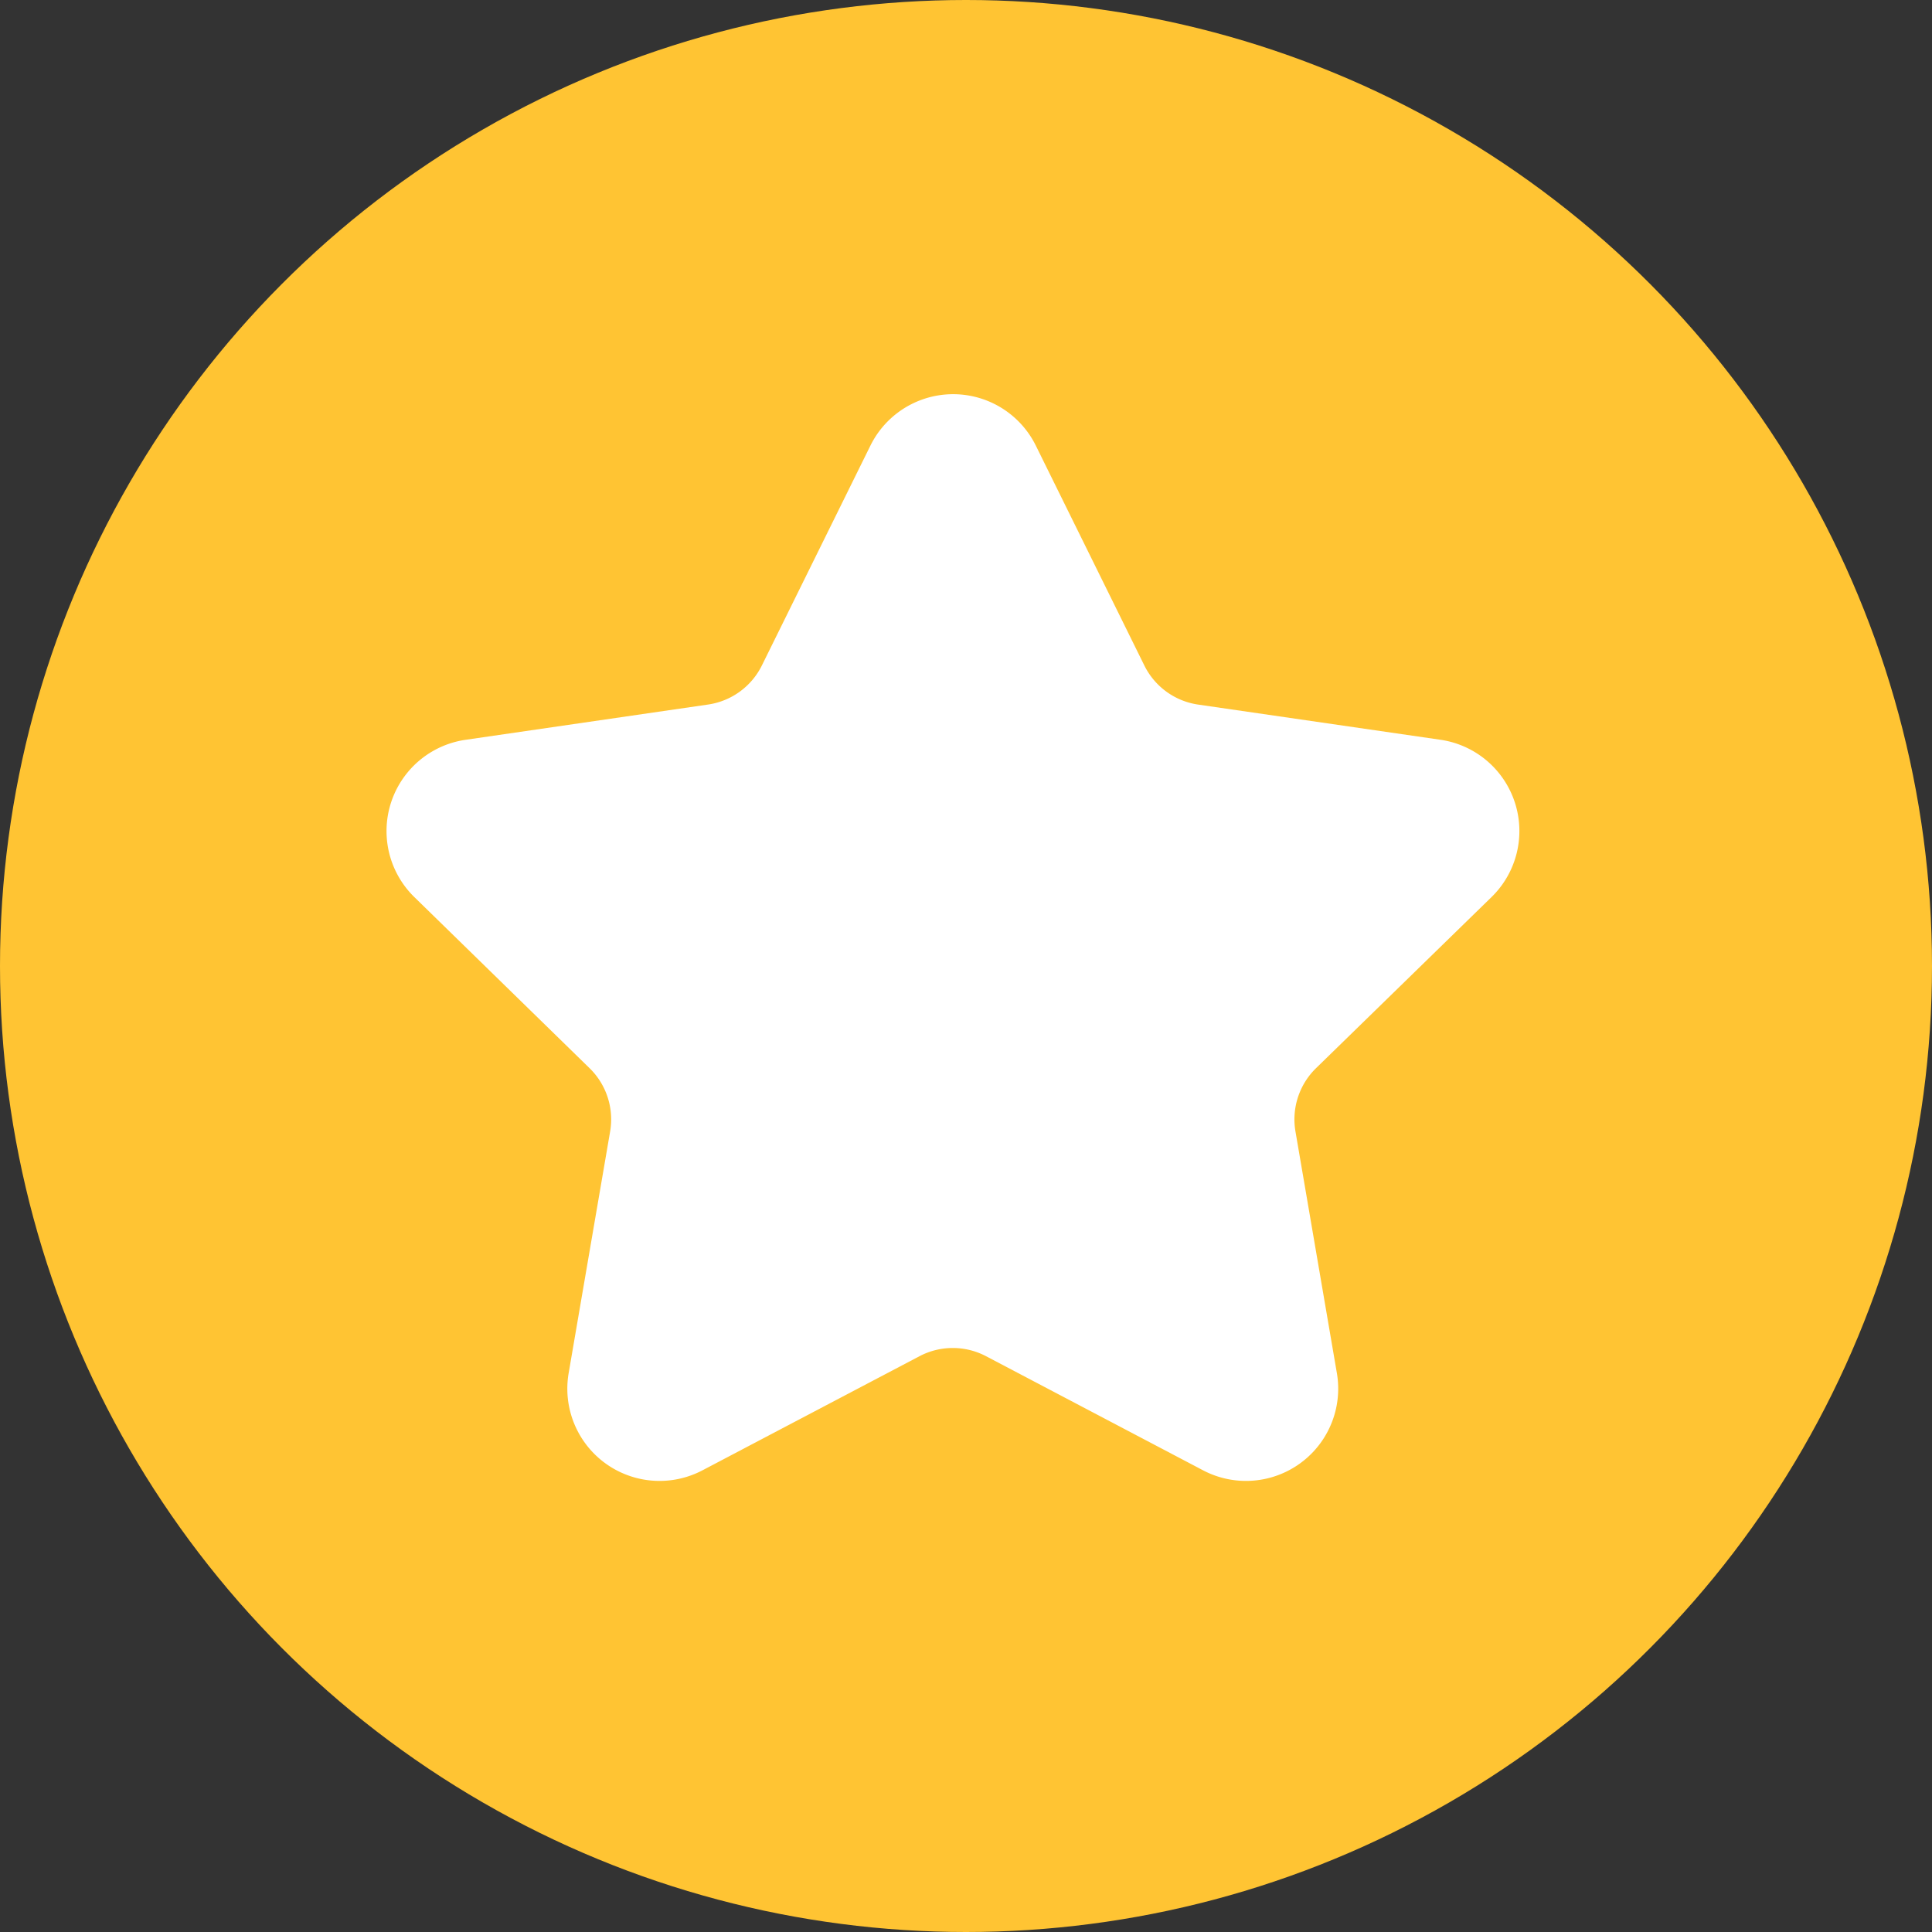
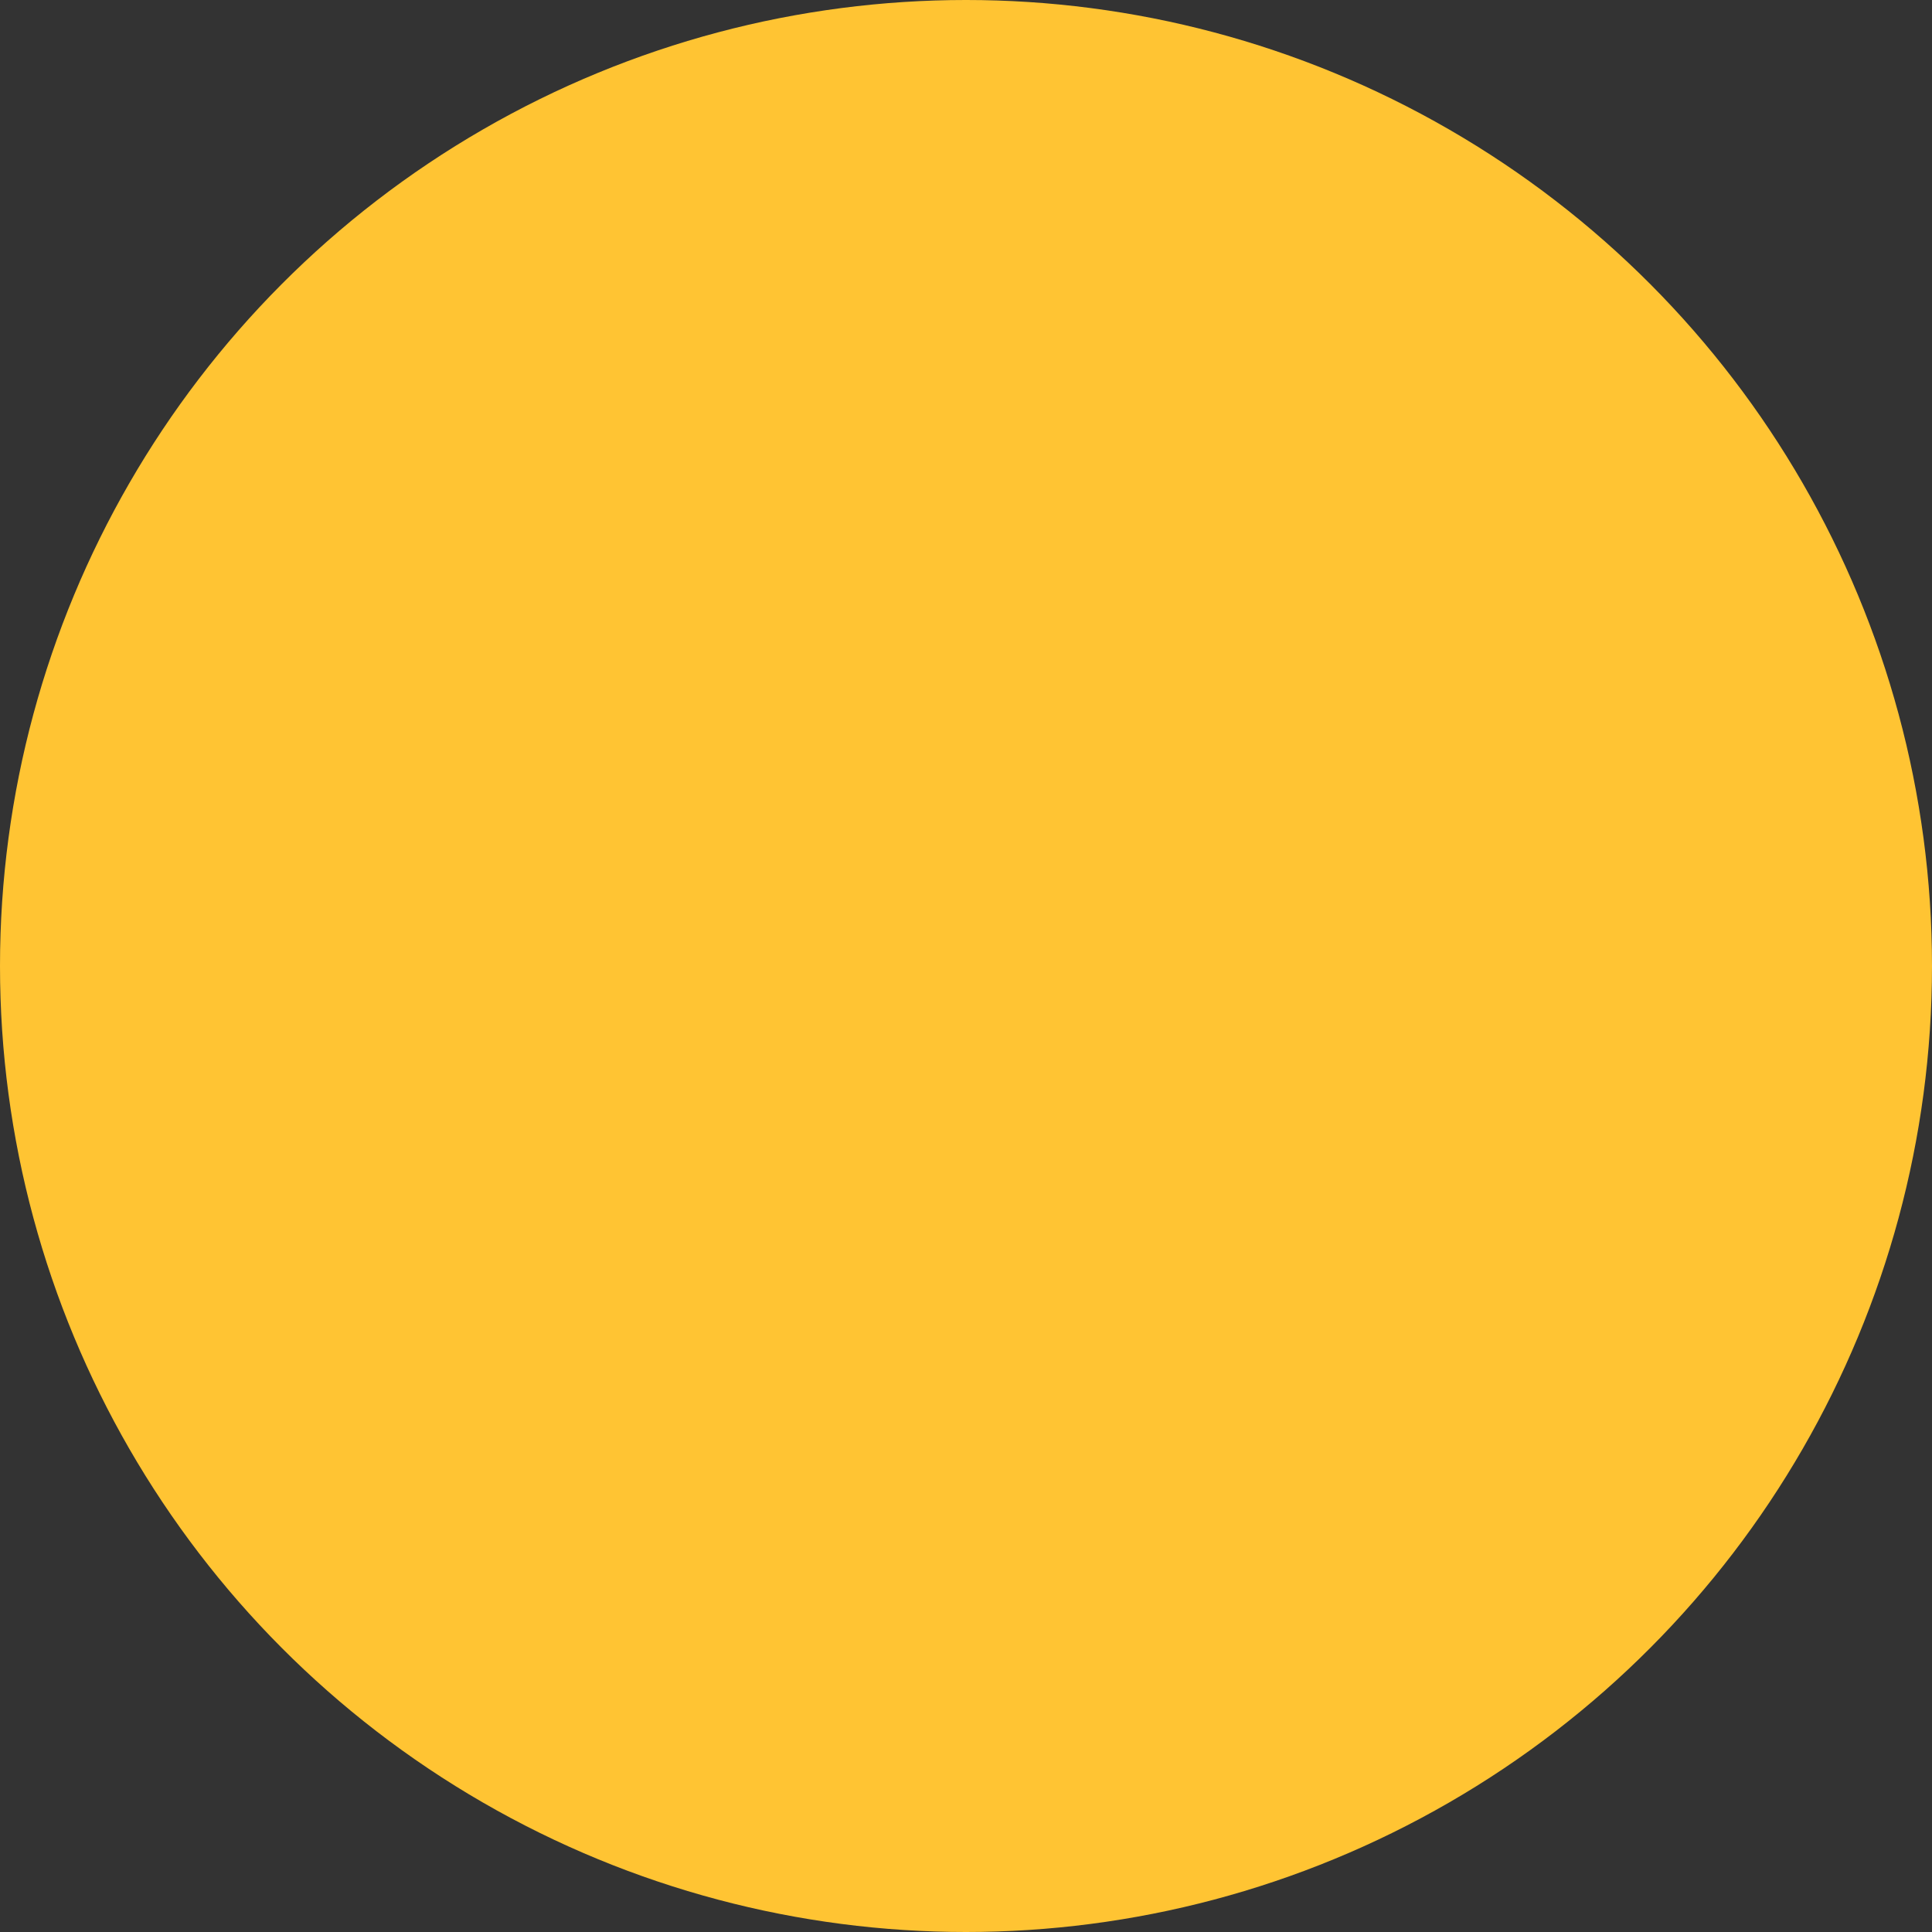
<svg xmlns="http://www.w3.org/2000/svg" width="30" height="30" viewBox="0 0 30 30">
  <rect x="0" y="0" width="30" height="30" fill="#333333" stroke="none" />
  <g id="Group_13339" data-name="Group 13339" transform="translate(-1191 -418.895)">
    <circle id="Ellipse_1970" data-name="Ellipse 1970" cx="15" cy="15" r="15" transform="translate(1191 418.895)" fill="#ffc433" />
-     <path id="Path_75060" data-name="Path 75060" d="M10.084,4.679l1.685,3.414A1.11,1.11,0,0,0,12.6,8.7l3.767.547a1.432,1.432,0,0,1,.794,2.442l-2.726,2.658a1.11,1.11,0,0,0-.319.983l.643,3.752a1.432,1.432,0,0,1-2.078,1.509l-3.37-1.772a1.111,1.111,0,0,0-1.033,0l-3.37,1.772a1.432,1.432,0,0,1-2.078-1.509l.644-3.752a1.11,1.11,0,0,0-.319-.983L.434,11.69a1.432,1.432,0,0,1,.793-2.442L4.995,8.7a1.11,1.11,0,0,0,.836-.608L7.516,4.679a1.432,1.432,0,0,1,2.568,0" transform="translate(1197 421.135)" fill="#fff" />
  </g>
</svg>